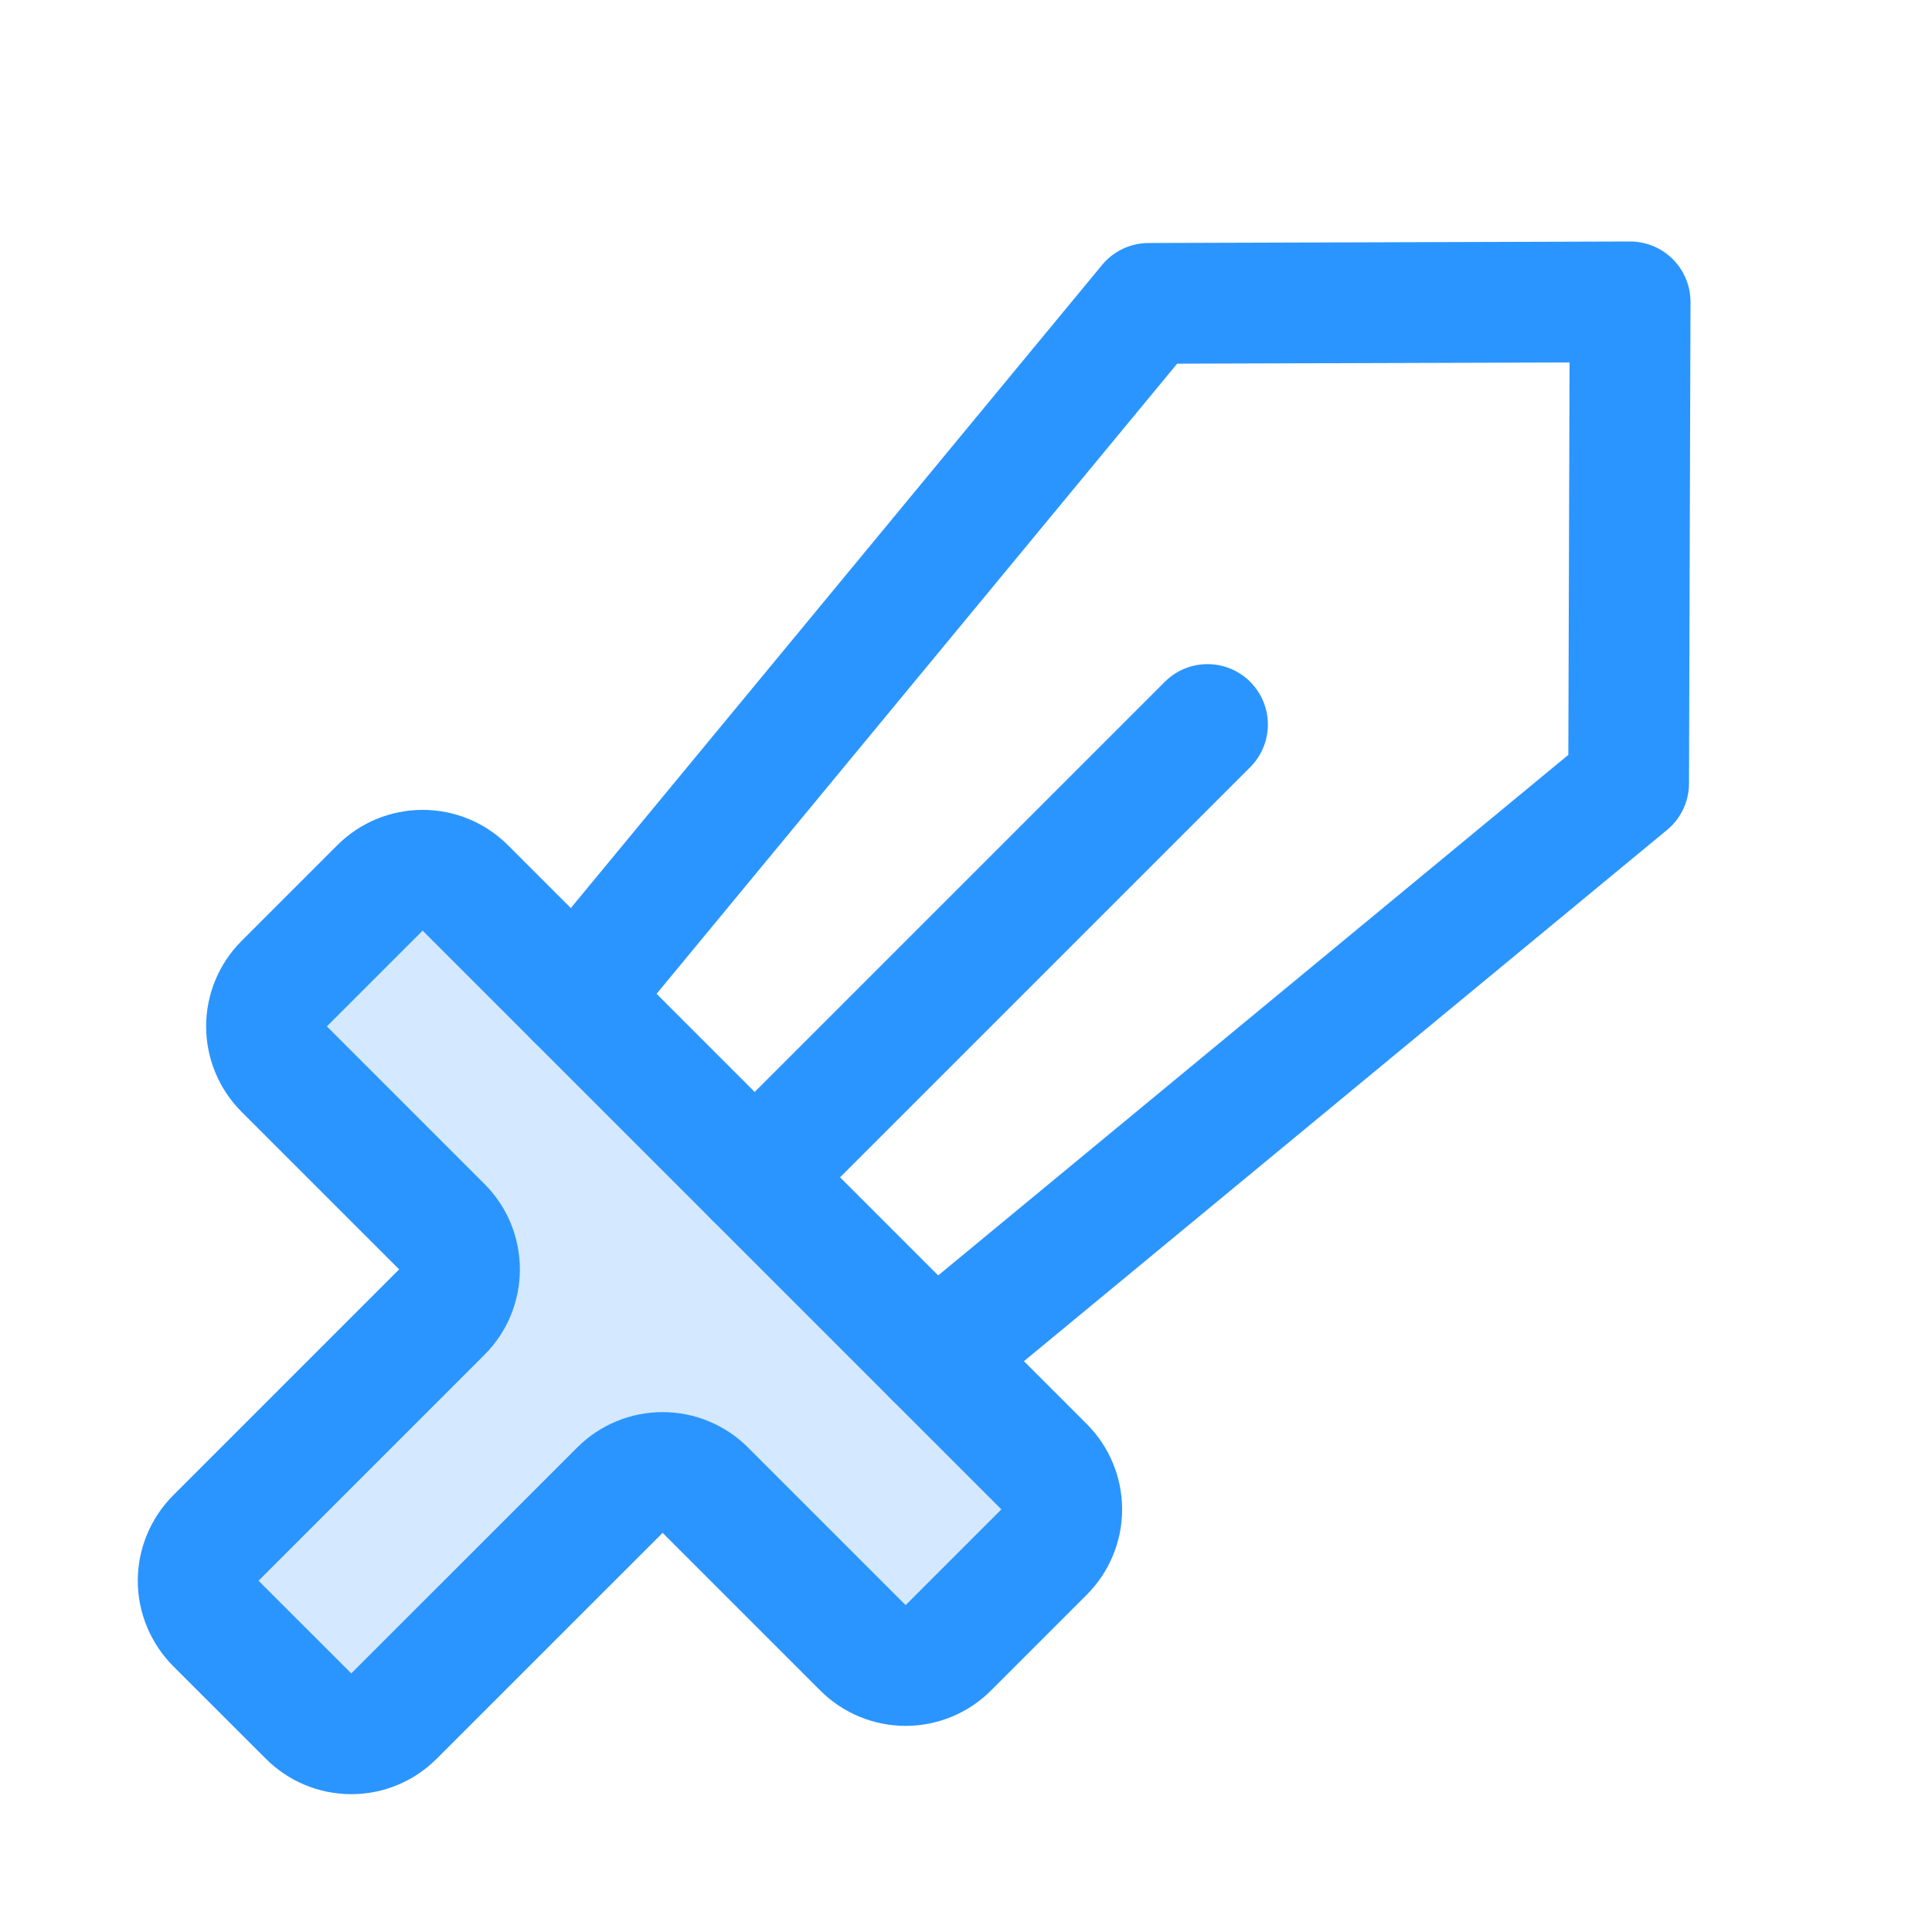
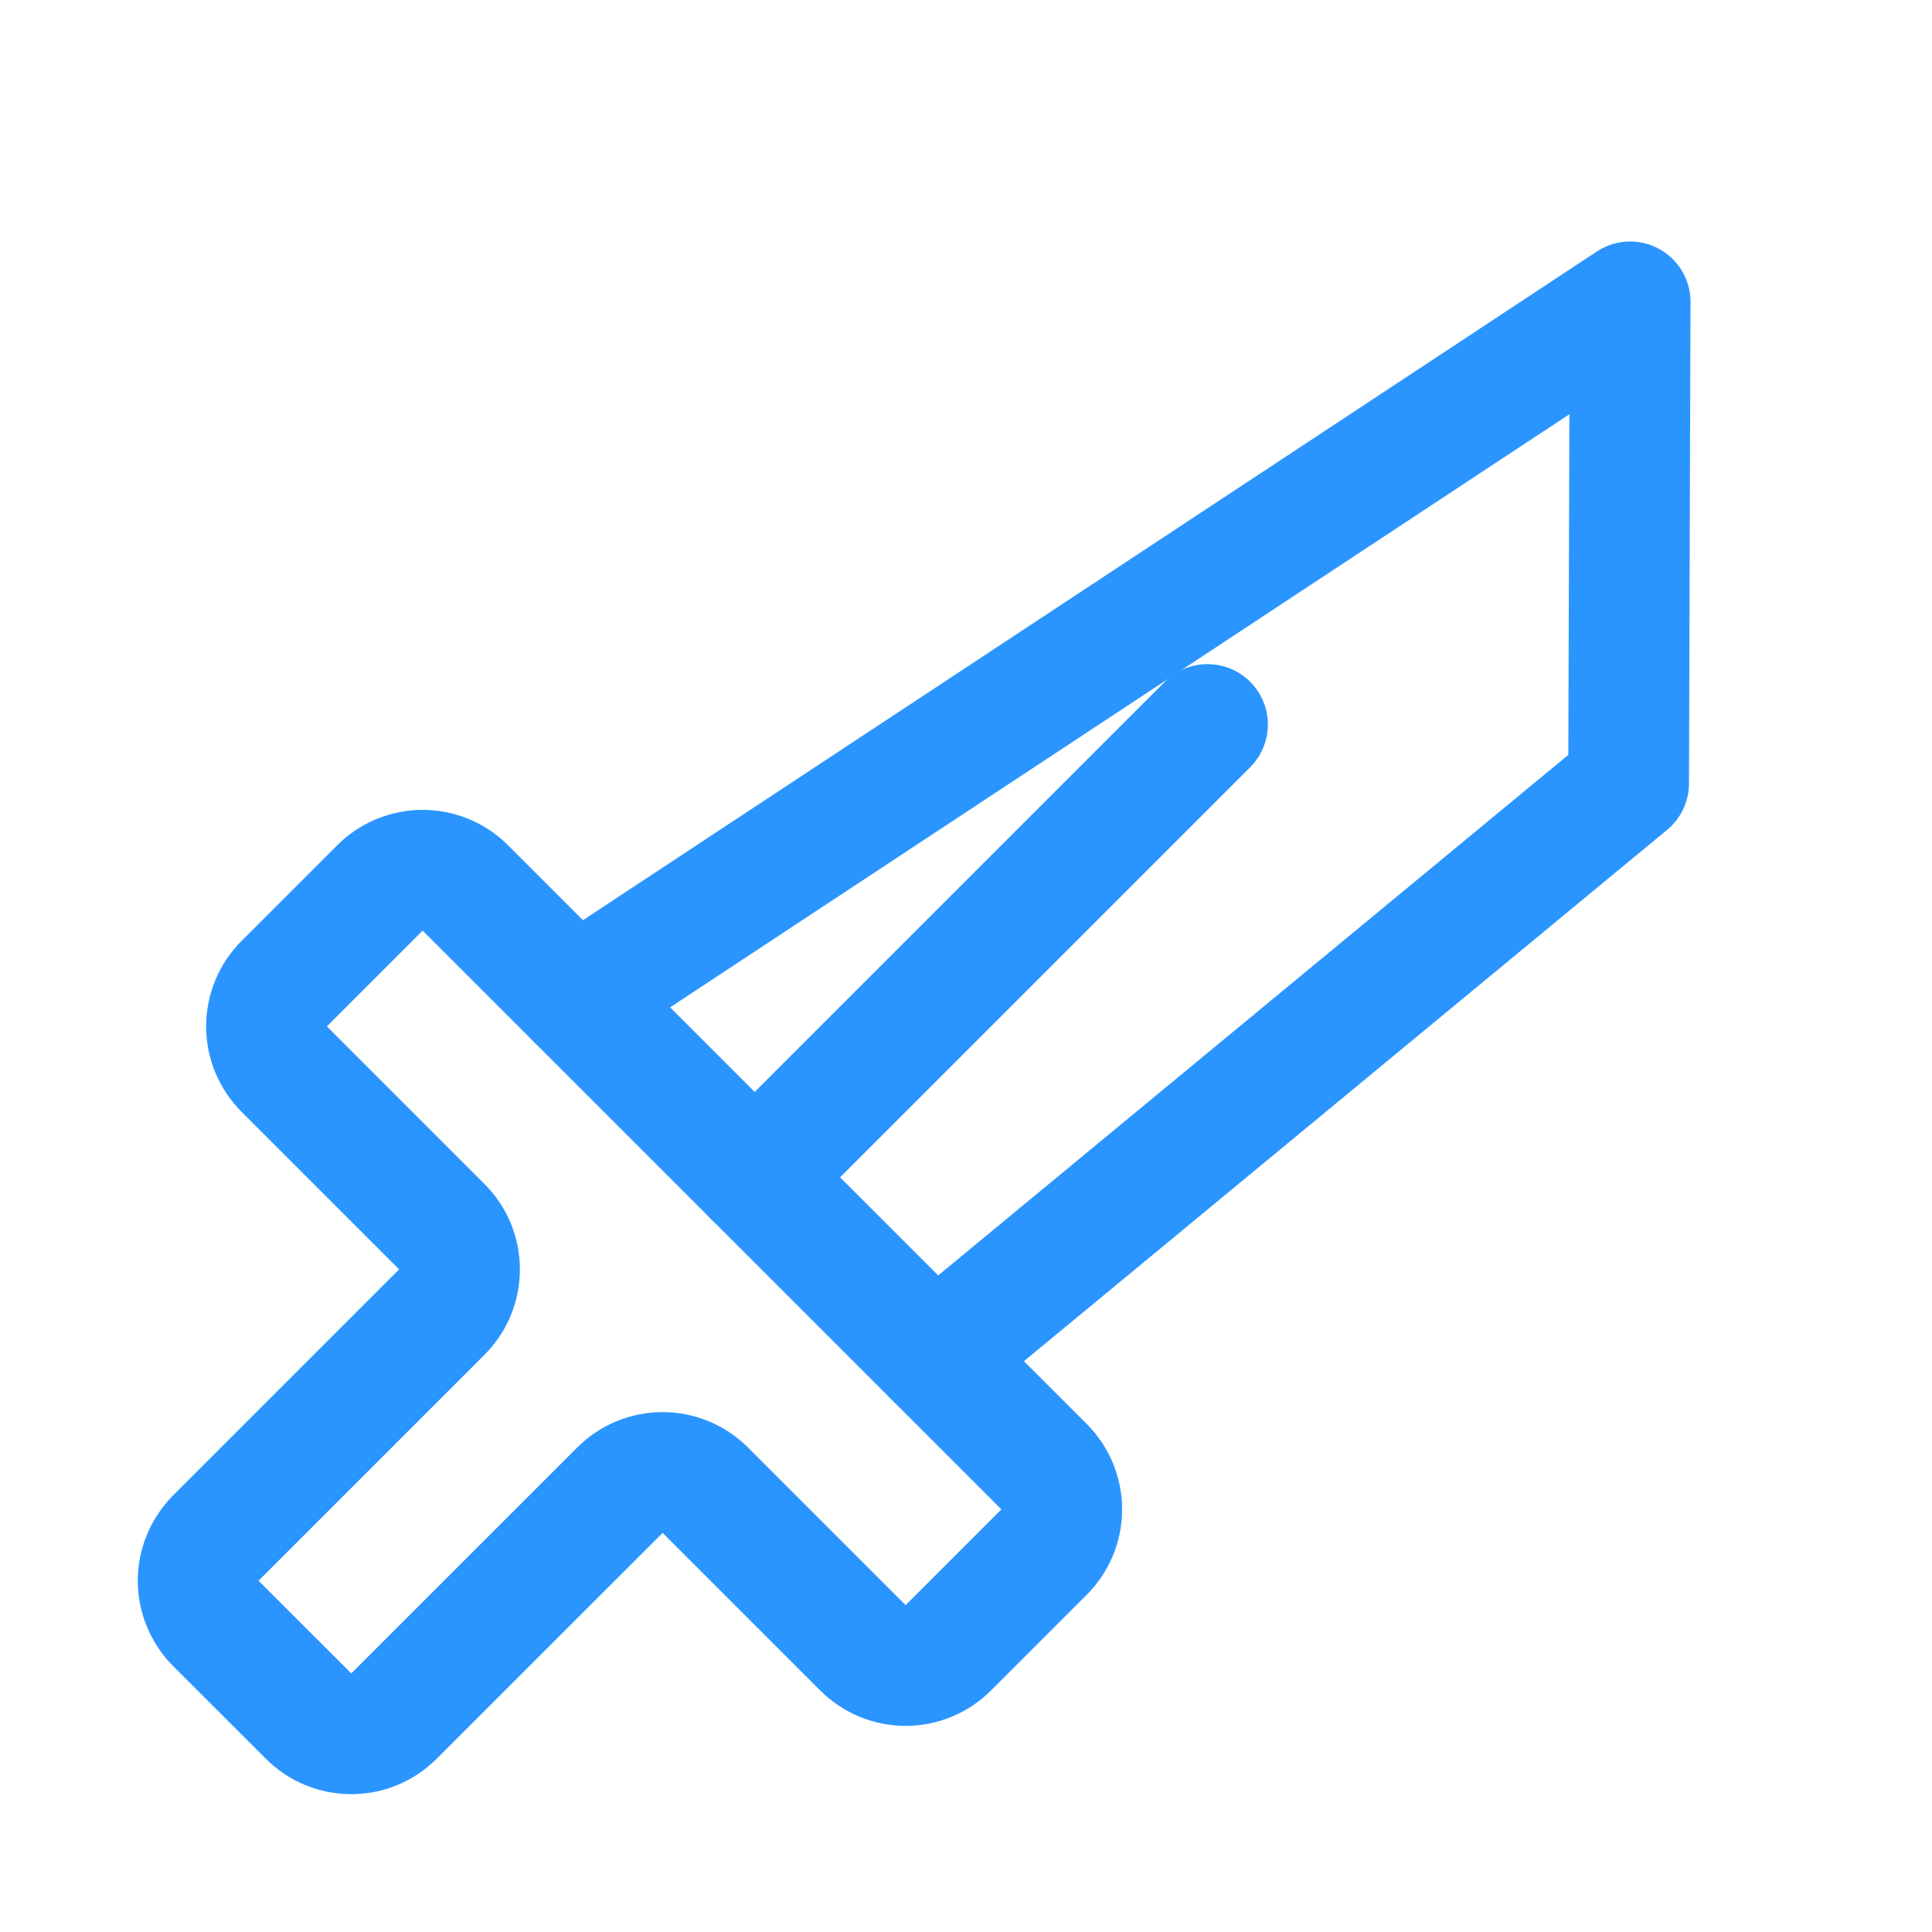
<svg xmlns="http://www.w3.org/2000/svg" width="32" height="32" viewBox="0 0 32 32" fill="none">
-   <path opacity="0.2" d="M10.268 24.682L6.525 28.424C6.432 28.517 6.322 28.591 6.201 28.641C6.079 28.692 5.949 28.717 5.818 28.717C5.687 28.717 5.557 28.692 5.435 28.641C5.314 28.591 5.204 28.517 5.111 28.424L3.575 26.889C3.483 26.796 3.409 26.686 3.359 26.564C3.308 26.443 3.282 26.313 3.282 26.182C3.282 26.05 3.308 25.921 3.359 25.799C3.409 25.678 3.483 25.568 3.575 25.475L7.318 21.732C7.411 21.639 7.485 21.529 7.535 21.408C7.585 21.286 7.611 21.156 7.611 21.025C7.611 20.894 7.585 20.764 7.535 20.642C7.485 20.521 7.411 20.411 7.318 20.318L4.707 17.707C4.52 17.519 4.414 17.265 4.414 17C4.414 16.735 4.52 16.48 4.707 16.293L6.293 14.707C6.48 14.519 6.735 14.414 7 14.414C7.265 14.414 7.52 14.519 7.707 14.707L17.293 24.293C17.48 24.48 17.586 24.735 17.586 25C17.586 25.265 17.48 25.519 17.293 25.707L15.707 27.293C15.52 27.48 15.265 27.586 15 27.586C14.735 27.586 14.48 27.48 14.293 27.293L11.682 24.682C11.494 24.494 11.24 24.389 10.975 24.389C10.71 24.389 10.455 24.494 10.268 24.682V24.682Z" fill="#2B95FF" />
-   <path d="M9.525 16.525L19.025 5.025L27 5L26.975 12.975L15.475 22.475" stroke="#2B95FF" stroke-width="2" stroke-linecap="round" stroke-linejoin="round" />
+   <path d="M9.525 16.525L27 5L26.975 12.975L15.475 22.475" stroke="#2B95FF" stroke-width="2" stroke-linecap="round" stroke-linejoin="round" />
  <path d="M12.5 19.5L20 12" stroke="#2B95FF" stroke-width="2" stroke-linecap="round" stroke-linejoin="round" />
  <path d="M10.268 24.682L6.525 28.424C6.432 28.517 6.322 28.591 6.201 28.641C6.079 28.692 5.949 28.717 5.818 28.717C5.687 28.717 5.557 28.692 5.435 28.641C5.314 28.591 5.204 28.517 5.111 28.424L3.575 26.889C3.483 26.796 3.409 26.686 3.359 26.564C3.308 26.443 3.282 26.313 3.282 26.182C3.282 26.05 3.308 25.921 3.359 25.799C3.409 25.678 3.483 25.568 3.575 25.475L7.318 21.732C7.411 21.639 7.485 21.529 7.535 21.408C7.585 21.286 7.611 21.156 7.611 21.025C7.611 20.894 7.585 20.764 7.535 20.642C7.485 20.521 7.411 20.411 7.318 20.318L4.707 17.707C4.52 17.519 4.414 17.265 4.414 17C4.414 16.735 4.52 16.48 4.707 16.293L6.293 14.707C6.48 14.519 6.735 14.414 7 14.414C7.265 14.414 7.52 14.519 7.707 14.707L17.293 24.293C17.48 24.48 17.586 24.735 17.586 25C17.586 25.265 17.48 25.519 17.293 25.707L15.707 27.293C15.52 27.48 15.265 27.586 15 27.586C14.735 27.586 14.48 27.48 14.293 27.293L11.682 24.682C11.494 24.494 11.24 24.389 10.975 24.389C10.71 24.389 10.455 24.494 10.268 24.682V24.682Z" stroke="#2B95FF" stroke-width="2" stroke-linecap="round" stroke-linejoin="round" />
</svg>